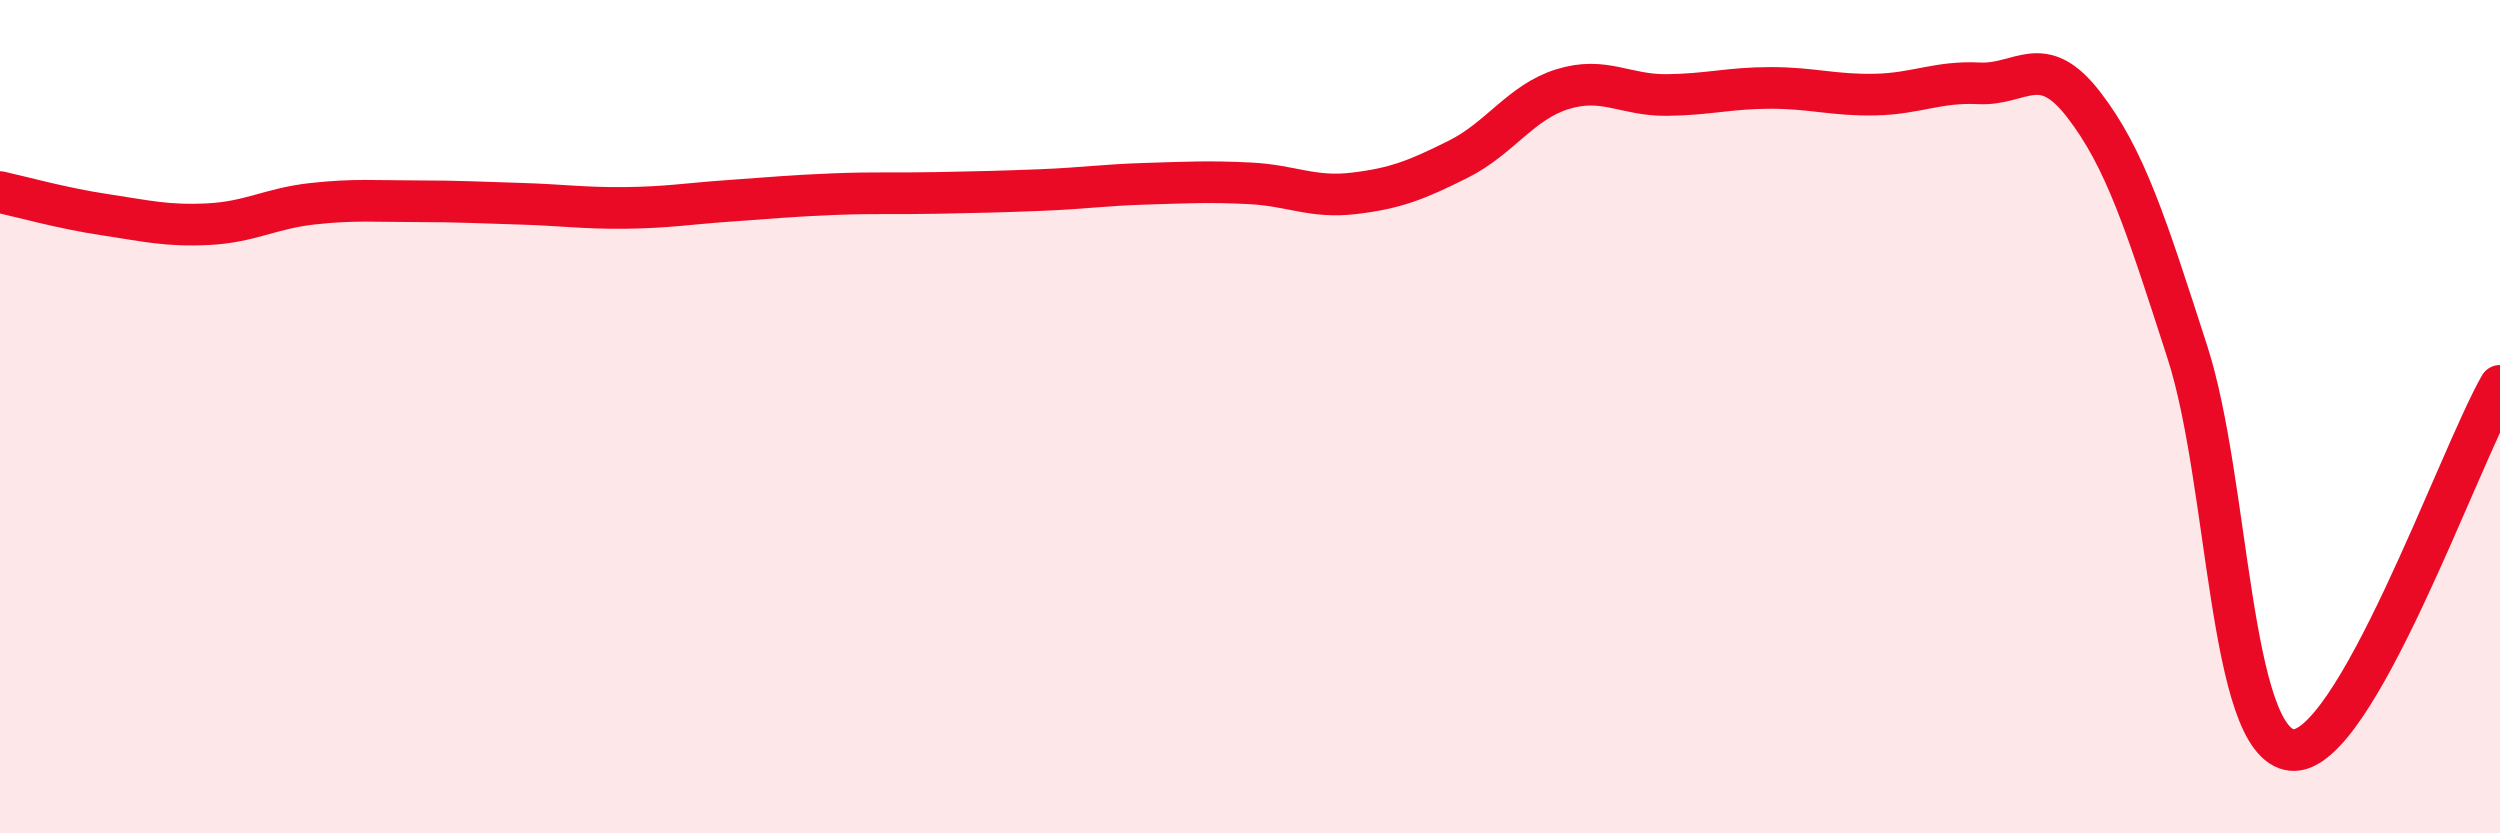
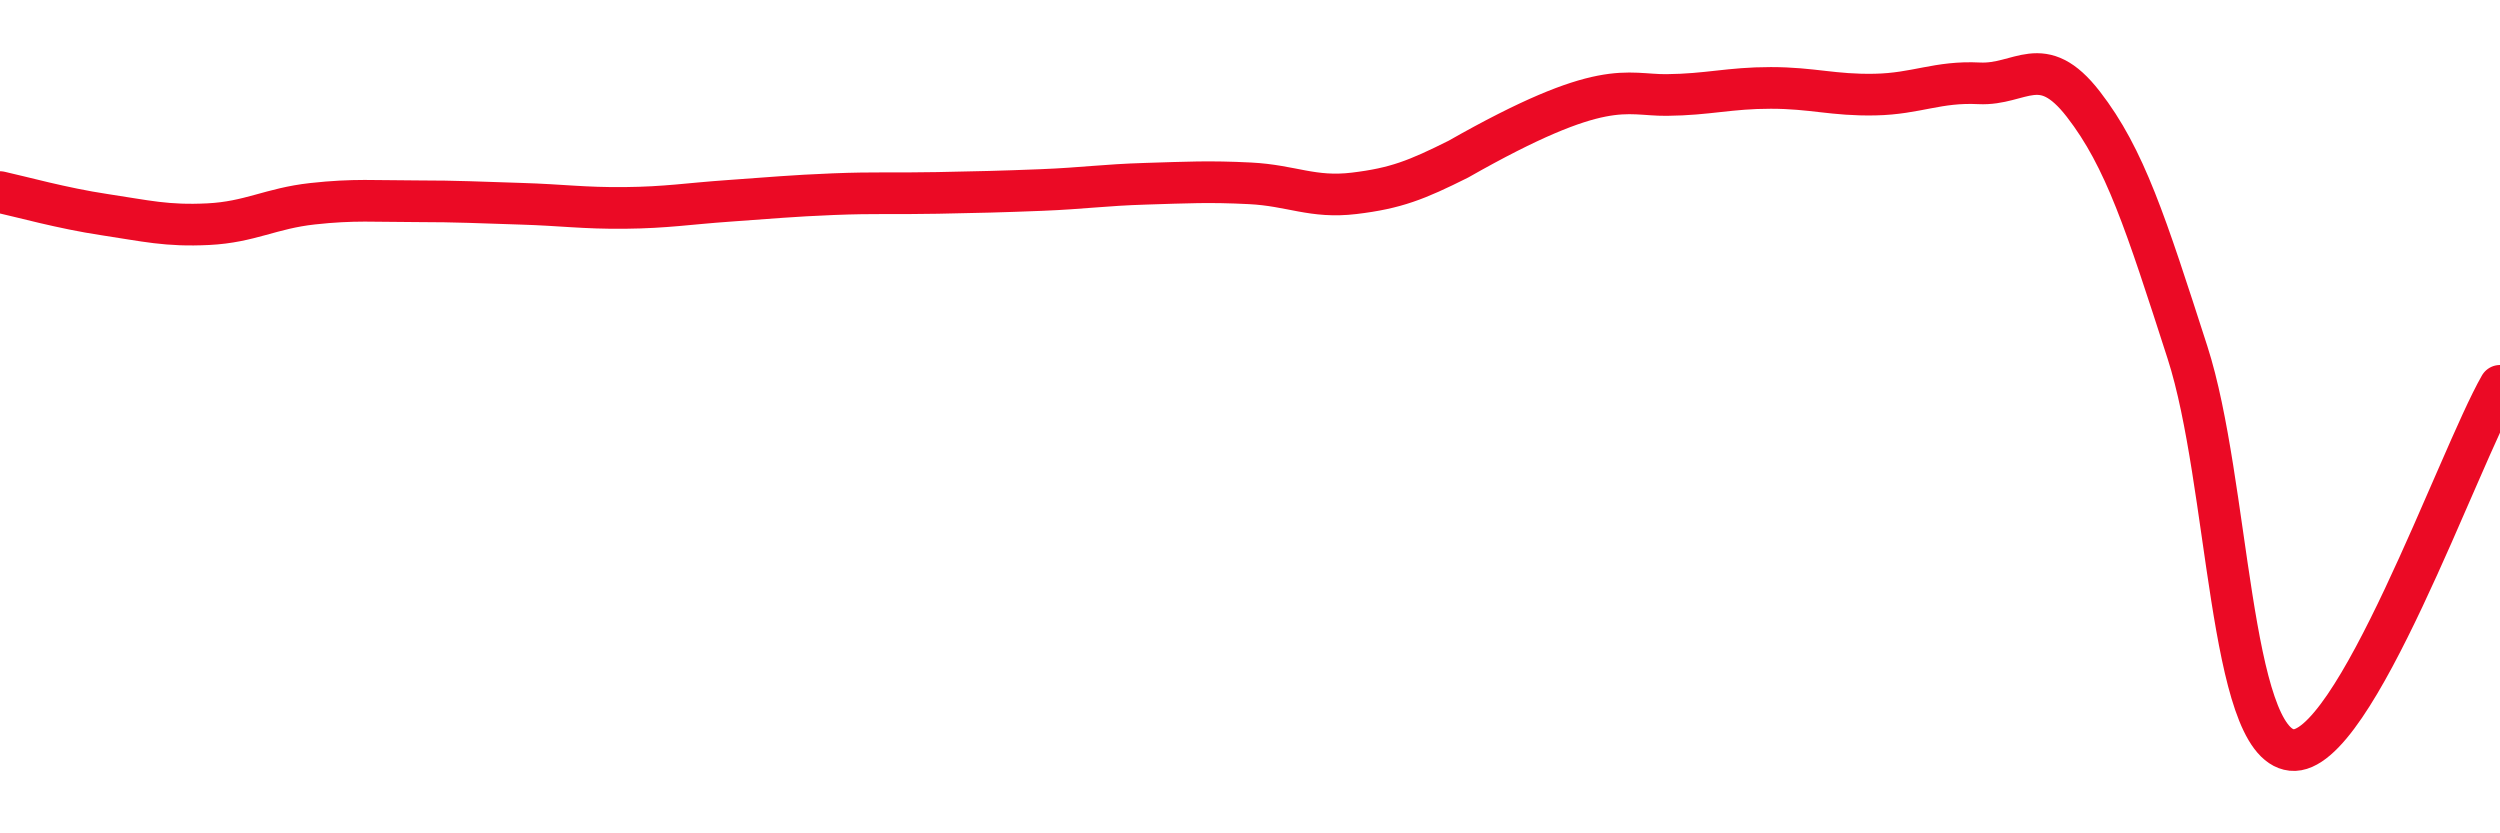
<svg xmlns="http://www.w3.org/2000/svg" width="60" height="20" viewBox="0 0 60 20">
-   <path d="M 0,4.61 C 0.5,4.72 1.5,5 2.5,5.15 C 3.5,5.3 4,5.43 5,5.38 C 6,5.33 6.5,5 7.5,4.89 C 8.5,4.78 9,4.83 10,4.83 C 11,4.83 11.5,4.86 12.5,4.89 C 13.5,4.92 14,5 15,4.99 C 16,4.98 16.5,4.89 17.5,4.82 C 18.5,4.75 19,4.7 20,4.66 C 21,4.62 21.5,4.65 22.5,4.63 C 23.5,4.61 24,4.6 25,4.56 C 26,4.52 26.5,4.44 27.5,4.41 C 28.5,4.38 29,4.35 30,4.4 C 31,4.45 31.5,4.76 32.5,4.64 C 33.5,4.52 34,4.32 35,3.82 C 36,3.32 36.5,2.45 37.5,2.14 C 38.5,1.83 39,2.29 40,2.28 C 41,2.27 41.5,2.11 42.5,2.11 C 43.5,2.11 44,2.29 45,2.27 C 46,2.25 46.5,1.95 47.5,2 C 48.5,2.05 49,1.21 50,2.5 C 51,3.79 51.5,5.36 52.5,8.46 C 53.5,11.56 53.5,17.84 55,18 C 56.5,18.16 59,11.01 60,9.26L60 20L0 20Z" fill="#EB0A25" opacity="0.1" stroke-linecap="round" stroke-linejoin="round" />
-   <path d="M 0,4.61 C 0.5,4.72 1.5,5 2.5,5.15 C 3.5,5.3 4,5.43 5,5.38 C 6,5.33 6.5,5 7.5,4.89 C 8.5,4.78 9,4.83 10,4.83 C 11,4.83 11.5,4.86 12.5,4.89 C 13.5,4.92 14,5 15,4.99 C 16,4.98 16.5,4.89 17.5,4.82 C 18.5,4.75 19,4.7 20,4.66 C 21,4.62 21.5,4.65 22.5,4.63 C 23.5,4.61 24,4.6 25,4.56 C 26,4.52 26.5,4.44 27.5,4.41 C 28.5,4.38 29,4.35 30,4.4 C 31,4.45 31.5,4.76 32.5,4.64 C 33.5,4.52 34,4.32 35,3.82 C 36,3.32 36.5,2.45 37.5,2.14 C 38.5,1.83 39,2.29 40,2.28 C 41,2.27 41.5,2.11 42.5,2.11 C 43.5,2.11 44,2.29 45,2.27 C 46,2.25 46.5,1.95 47.5,2 C 48.5,2.05 49,1.21 50,2.5 C 51,3.79 51.5,5.36 52.5,8.46 C 53.5,11.56 53.5,17.84 55,18 C 56.5,18.16 59,11.01 60,9.26" stroke="#EB0A25" stroke-width="1" fill="none" stroke-linecap="round" stroke-linejoin="round" />
+   <path d="M 0,4.61 C 0.5,4.72 1.5,5 2.5,5.15 C 3.5,5.3 4,5.43 5,5.38 C 6,5.33 6.5,5 7.5,4.89 C 8.5,4.78 9,4.83 10,4.83 C 11,4.83 11.5,4.86 12.5,4.89 C 13.5,4.92 14,5 15,4.99 C 16,4.98 16.5,4.89 17.5,4.82 C 18.5,4.75 19,4.7 20,4.66 C 21,4.62 21.5,4.65 22.5,4.63 C 23.5,4.61 24,4.6 25,4.56 C 26,4.52 26.5,4.44 27.5,4.41 C 28.5,4.38 29,4.35 30,4.4 C 31,4.45 31.5,4.76 32.5,4.64 C 33.5,4.52 34,4.32 35,3.82 C 38.5,1.83 39,2.29 40,2.28 C 41,2.27 41.5,2.11 42.5,2.11 C 43.5,2.11 44,2.29 45,2.27 C 46,2.25 46.5,1.95 47.5,2 C 48.5,2.05 49,1.21 50,2.5 C 51,3.79 51.5,5.36 52.5,8.46 C 53.5,11.56 53.5,17.84 55,18 C 56.5,18.16 59,11.01 60,9.26" stroke="#EB0A25" stroke-width="1" fill="none" stroke-linecap="round" stroke-linejoin="round" />
</svg>